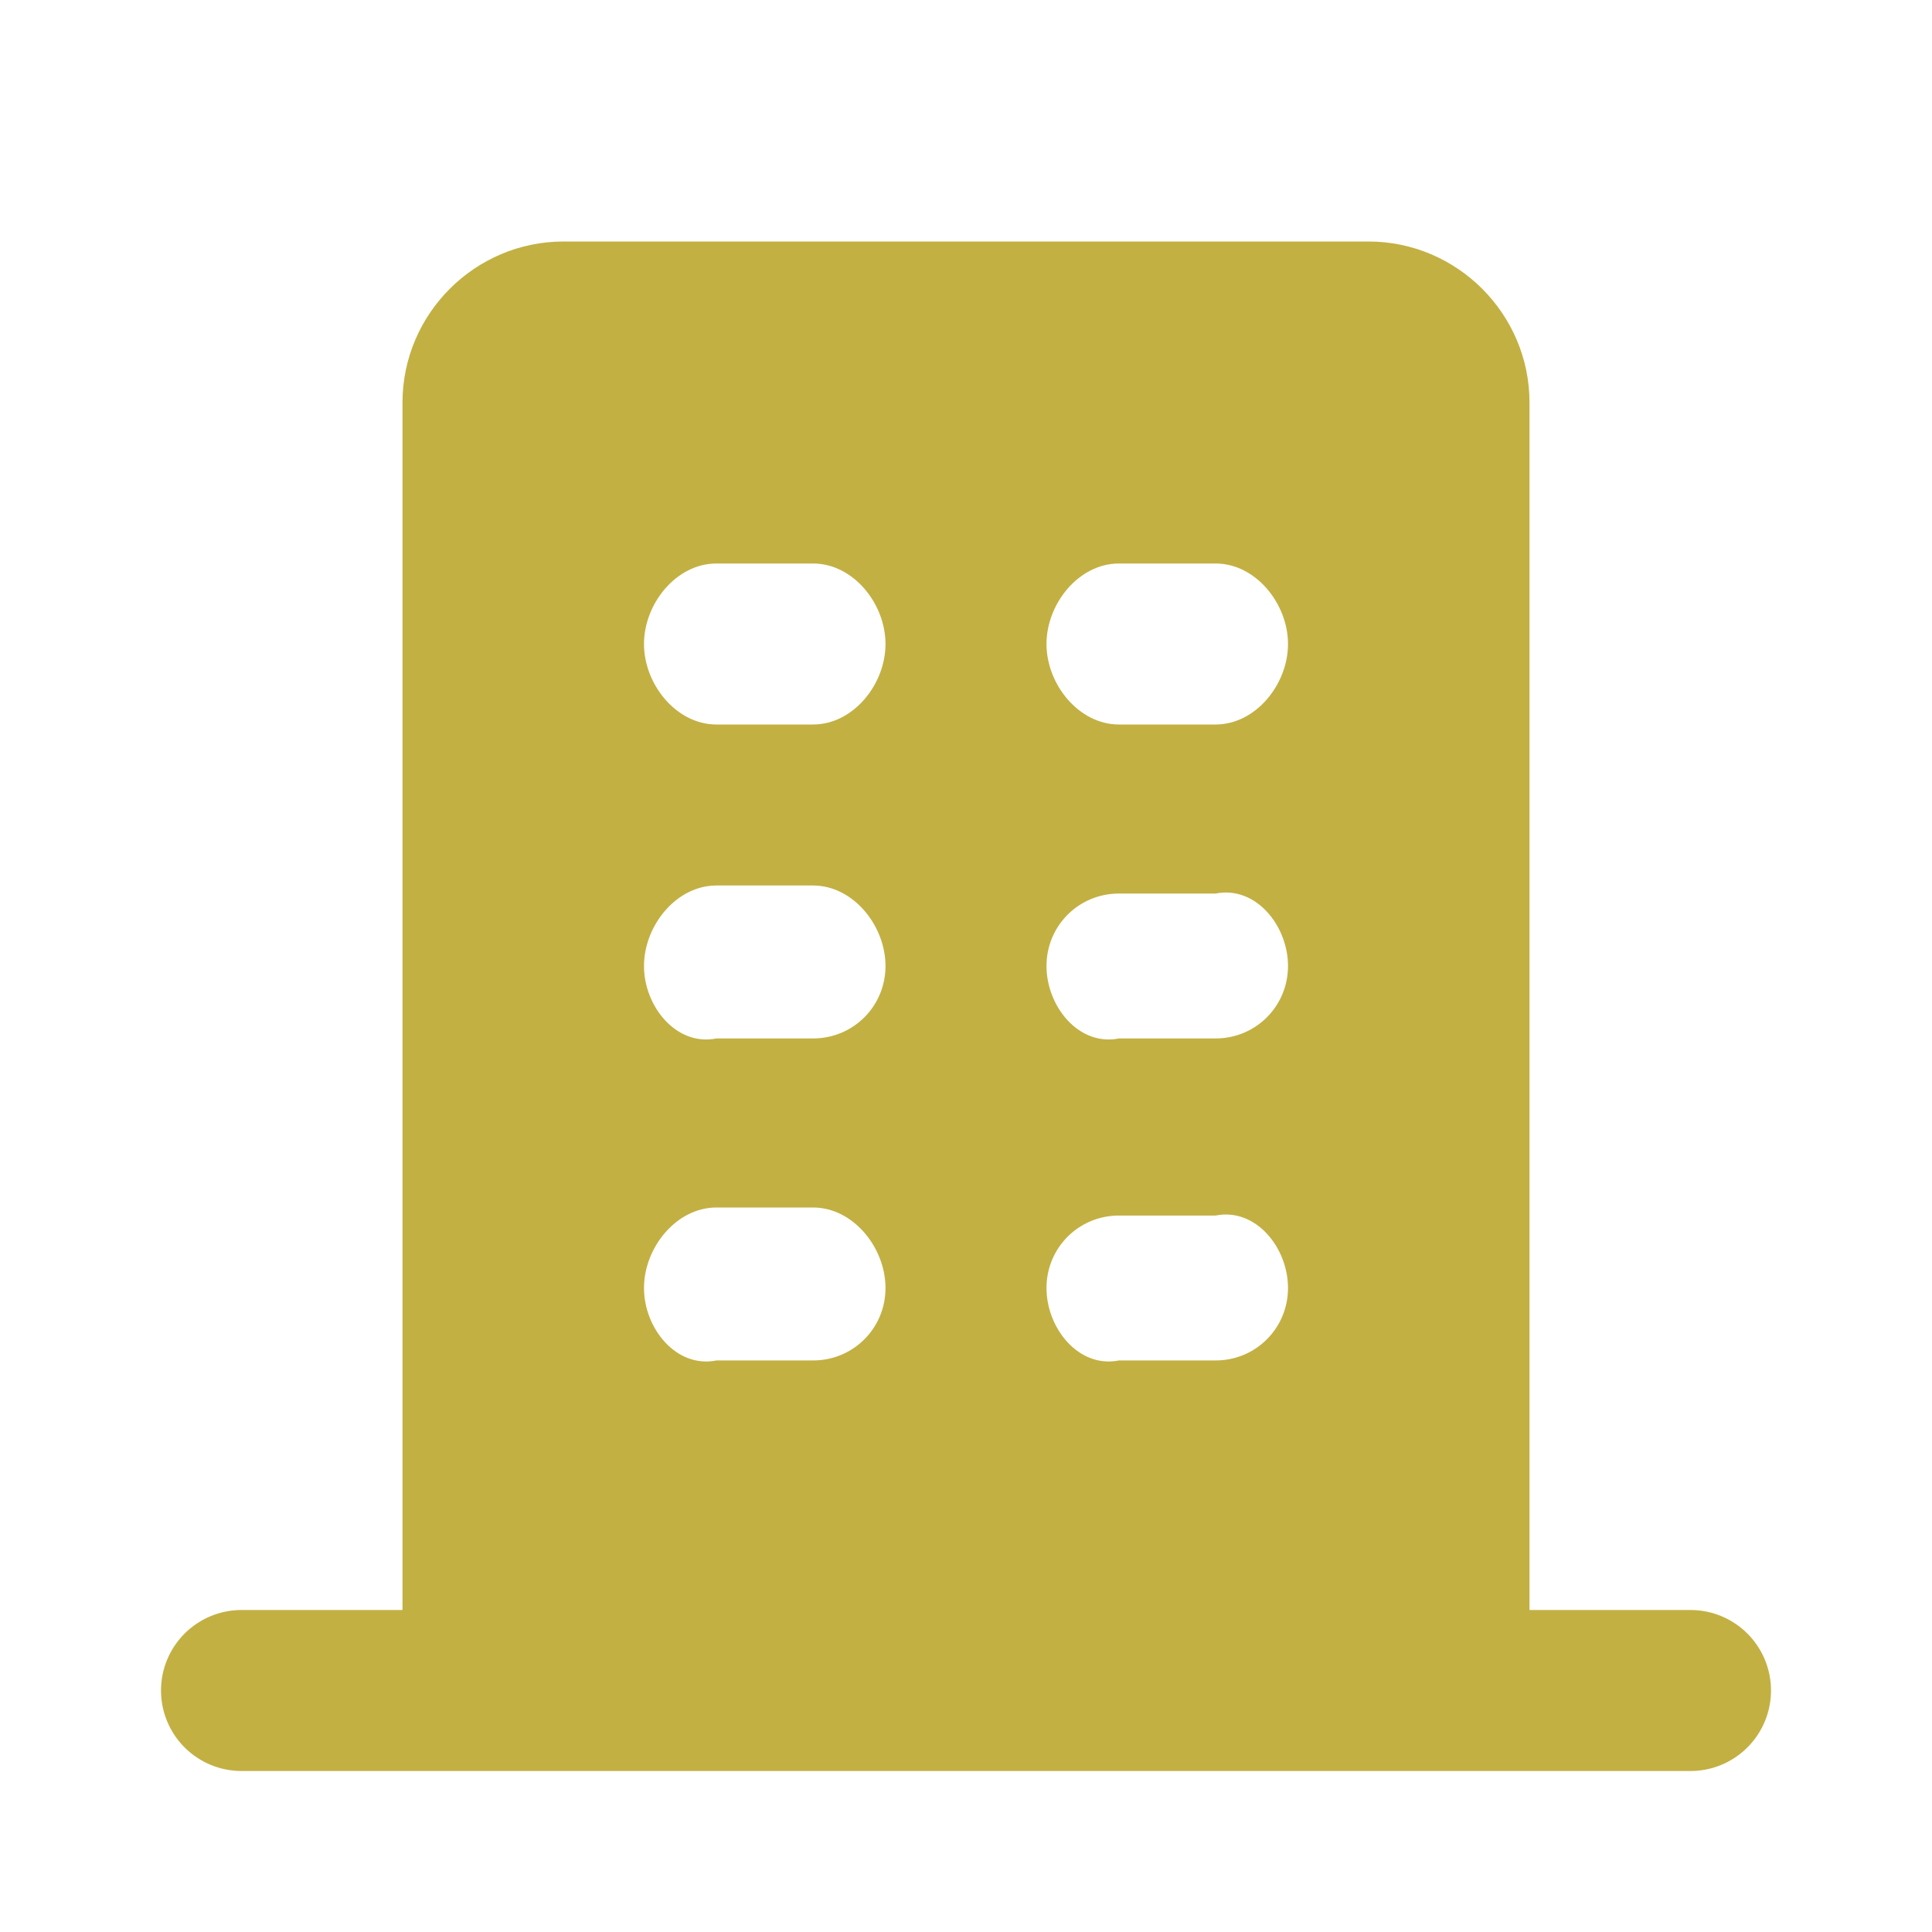
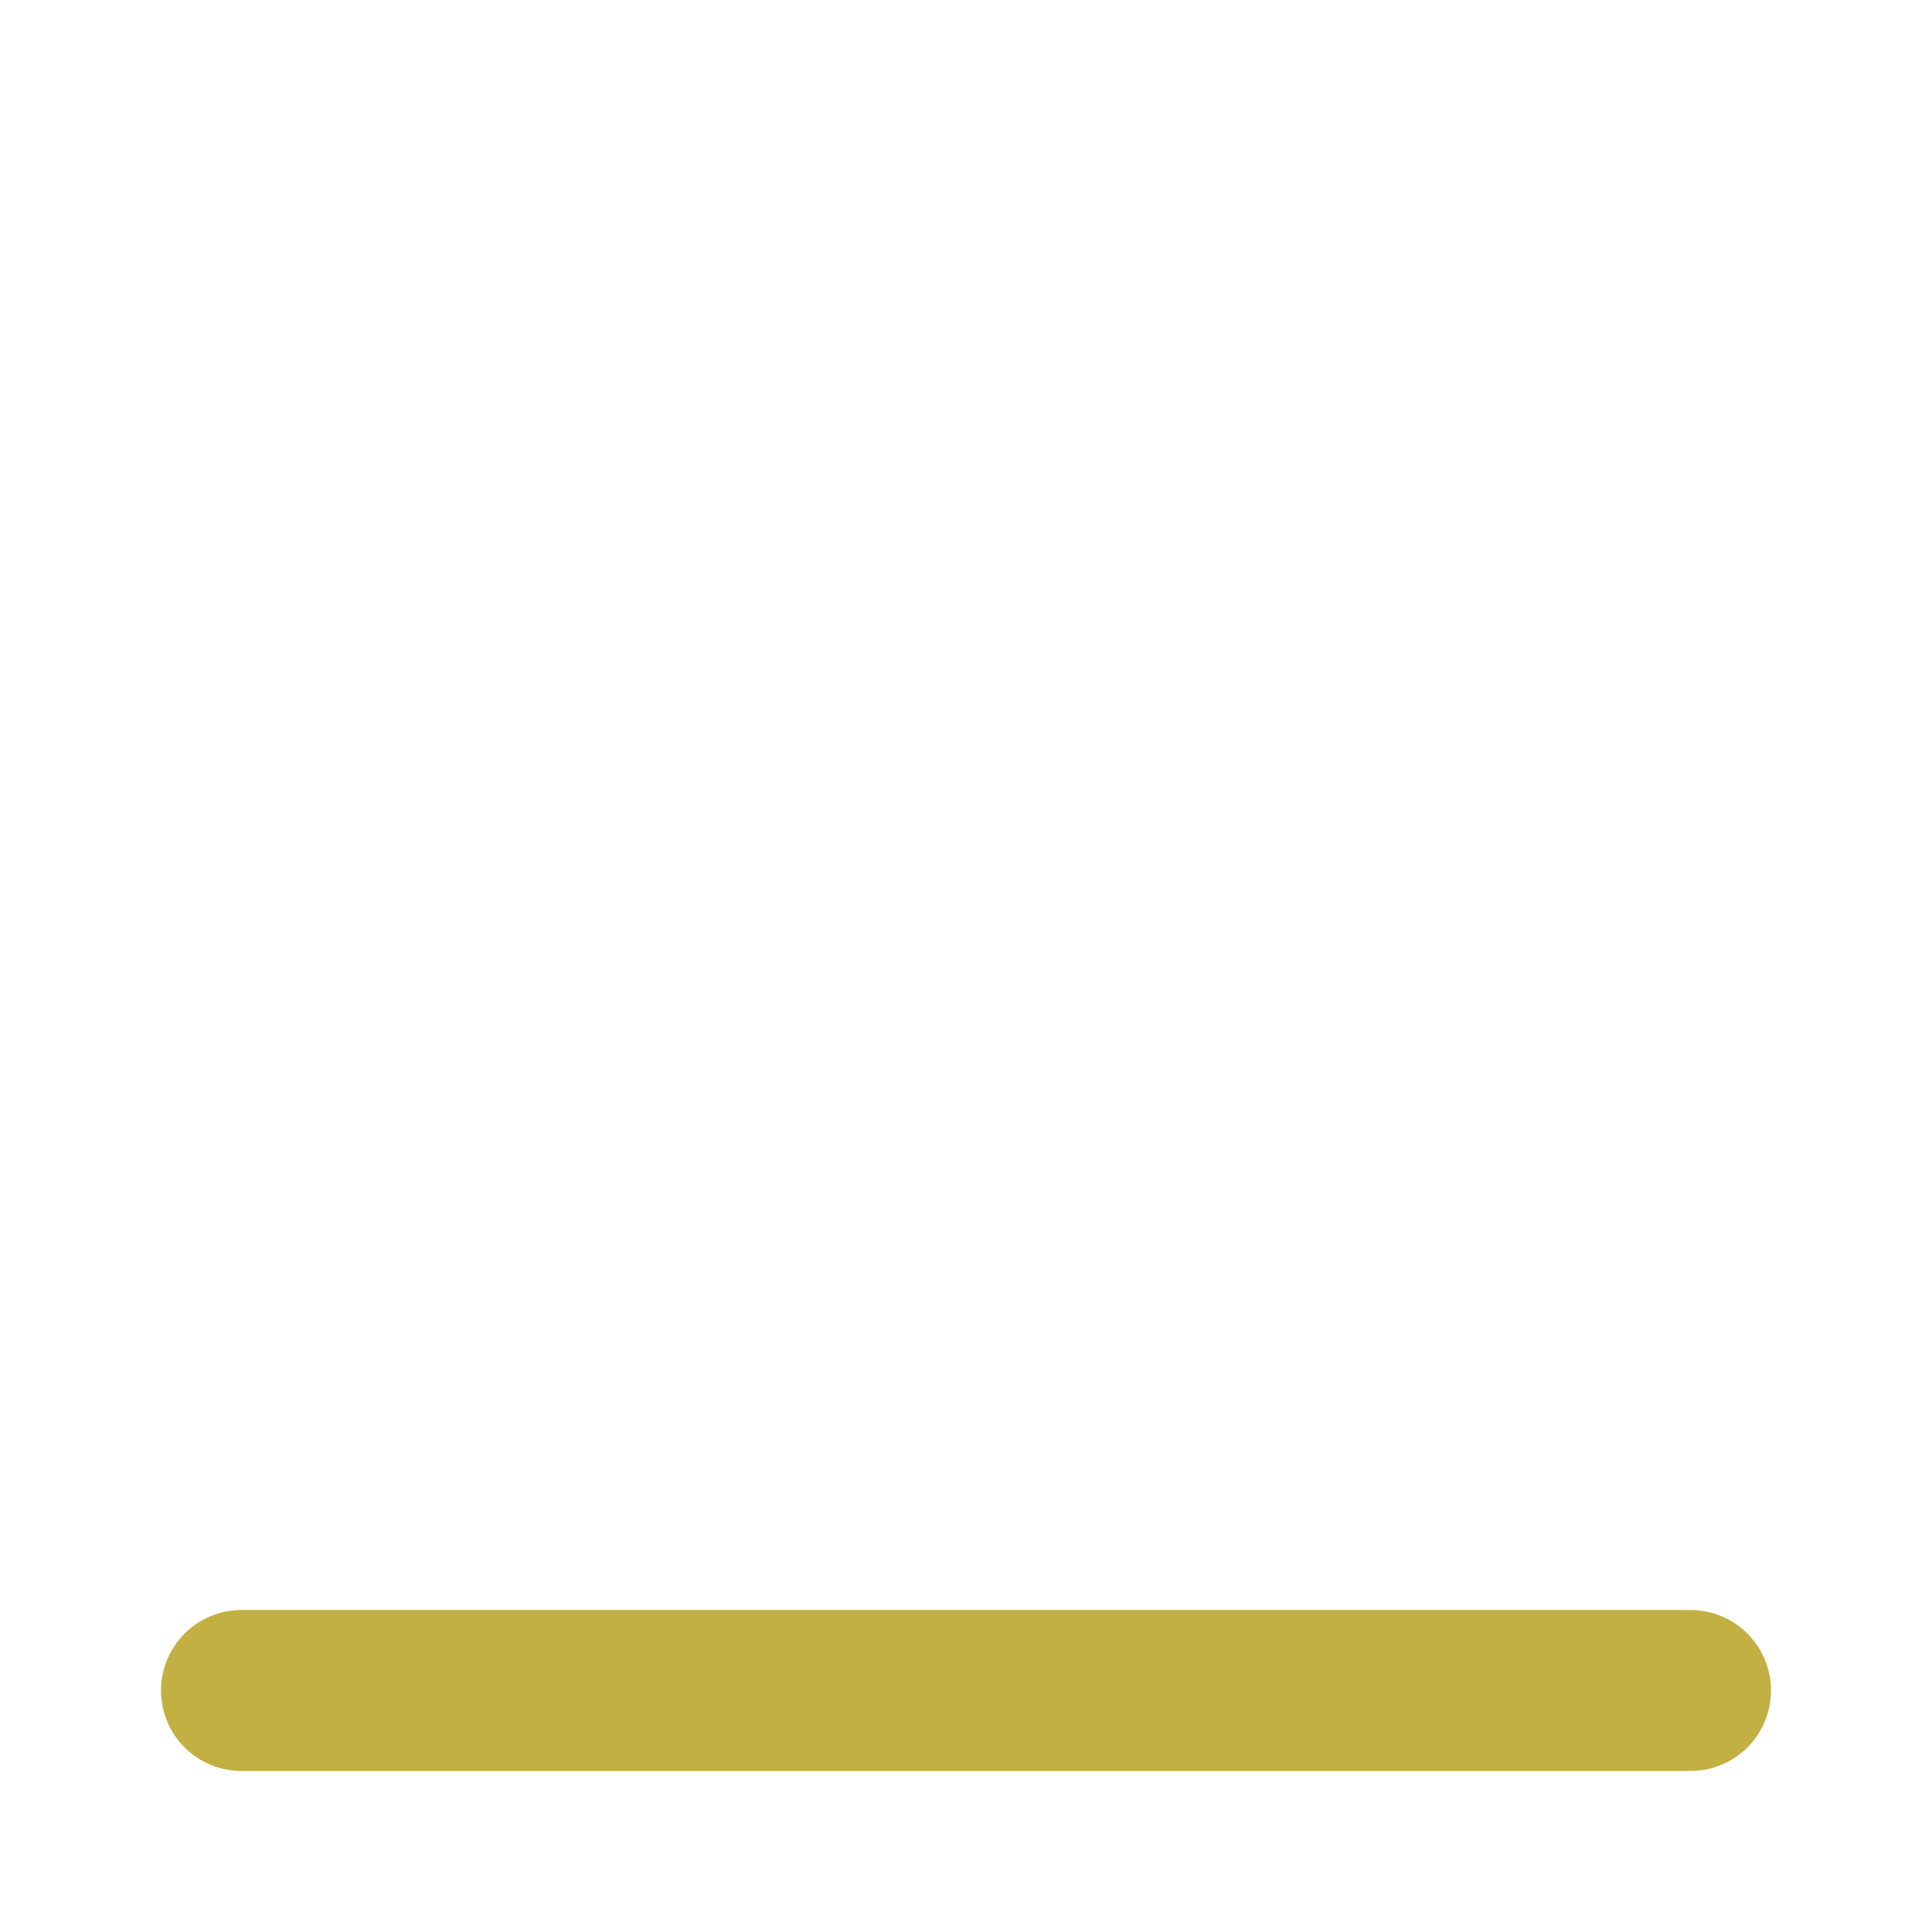
<svg xmlns="http://www.w3.org/2000/svg" version="1.1" id="Layer_1" x="0px" y="0px" viewBox="0 0 24 24" style="enable-background:new 0 0 24 24;" xml:space="preserve">
  <style type="text/css">
	.st0{fill:none;}
	.st1{fill:none;stroke:#C3B043;stroke-width:2;stroke-linecap:round;stroke-linejoin:round;}
	.st2{fill:#C3B043;}
</style>
-   <path class="st0" d="M0,0v24h24V0H0z M15.1,13h-1.2C13.4,13,13,12.5,13,12V12c0-0.5,0.4-0.9,0.9-0.9h1.2c0.5,0,0.9,0.4,0.9,0.9V12  C16,12.5,15.6,13,15.1,13z M16,16L16,16c0,0.6-0.4,1-0.9,1h-1.2C13.4,17,13,16.5,13,16V16c0-0.5,0.4-0.9,0.9-0.9h1.2  C15.6,15,16,15.5,16,16z M15.1,9h-1.2C13.4,9,13,8.5,13,8V8C13,7.5,13.4,7,13.9,7h1.2C15.6,7,16,7.5,16,8V8C16,8.5,15.6,9,15.1,9z   M10.1,9H8.9C8.4,9,8,8.5,8,8V8C8,7.5,8.4,7,8.9,7h1.2C10.6,7,11,7.5,11,8V8C11,8.5,10.6,9,10.1,9z M11,12L11,12c0,0.6-0.4,1-0.9,1  H8.9C8.4,13,8,12.5,8,12V12C8,11.5,8.4,11,8.9,11h1.2C10.6,11,11,11.5,11,12z M8,16C8,15.5,8.4,15,8.9,15h1.2c0.5,0,0.9,0.4,0.9,0.9  V16c0,0.5-0.4,0.9-0.9,0.9H8.9C8.4,17,8,16.5,8,16L8,16z" />
+   <path class="st0" d="M0,0v24h24V0H0z M15.1,13h-1.2C13.4,13,13,12.5,13,12V12c0-0.5,0.4-0.9,0.9-0.9h1.2c0.5,0,0.9,0.4,0.9,0.9V12  C16,12.5,15.6,13,15.1,13z M16,16L16,16c0,0.6-0.4,1-0.9,1h-1.2C13.4,17,13,16.5,13,16V16c0-0.5,0.4-0.9,0.9-0.9h1.2  C15.6,15,16,15.5,16,16z M15.1,9h-1.2C13.4,9,13,8.5,13,8V8C13,7.5,13.4,7,13.9,7h1.2C15.6,7,16,7.5,16,8V8C16,8.5,15.6,9,15.1,9z   M10.1,9H8.9C8.4,9,8,8.5,8,8V8C8,7.5,8.4,7,8.9,7h1.2C10.6,7,11,7.5,11,8V8C11,8.5,10.6,9,10.1,9z M11,12L11,12c0,0.6-0.4,1-0.9,1  C8.4,13,8,12.5,8,12V12C8,11.5,8.4,11,8.9,11h1.2C10.6,11,11,11.5,11,12z M8,16C8,15.5,8.4,15,8.9,15h1.2c0.5,0,0.9,0.4,0.9,0.9  V16c0,0.5-0.4,0.9-0.9,0.9H8.9C8.4,17,8,16.5,8,16L8,16z" />
  <path class="st1" d="M3,21h18" />
-   <path class="st2" d="M17,3H7C5.9,3,5,3.9,5,5v16h14V5C19,3.9,18.1,3,17,3z M11,16c0,0.5-0.4,0.9-0.9,0.9H8.9C8.4,17,8,16.5,8,16V16  C8,15.5,8.4,15,8.9,15h1.2C10.6,15,11,15.5,11,16L11,16z M11,12c0,0.5-0.4,0.9-0.9,0.9H8.9C8.4,13,8,12.5,8,12V12  C8,11.5,8.4,11,8.9,11h1.2C10.6,11,11,11.5,11,12L11,12z M11,8C11,8.5,10.6,9,10.1,9H8.9C8.4,9,8,8.5,8,8V8C8,7.5,8.4,7,8.9,7h1.2  C10.6,7,11,7.5,11,8L11,8z M16,16c0,0.5-0.4,0.9-0.9,0.9h-1.2C13.4,17,13,16.5,13,16V16c0-0.5,0.4-0.9,0.9-0.9h1.2  C15.6,15,16,15.5,16,16L16,16z M16,12c0,0.5-0.4,0.9-0.9,0.9h-1.2C13.4,13,13,12.5,13,12V12c0-0.5,0.4-0.9,0.9-0.9h1.2  C15.6,11,16,11.5,16,12L16,12z M16,8C16,8.5,15.6,9,15.1,9h-1.2C13.4,9,13,8.5,13,8V8C13,7.5,13.4,7,13.9,7h1.2C15.6,7,16,7.5,16,8  L16,8z" />
</svg>